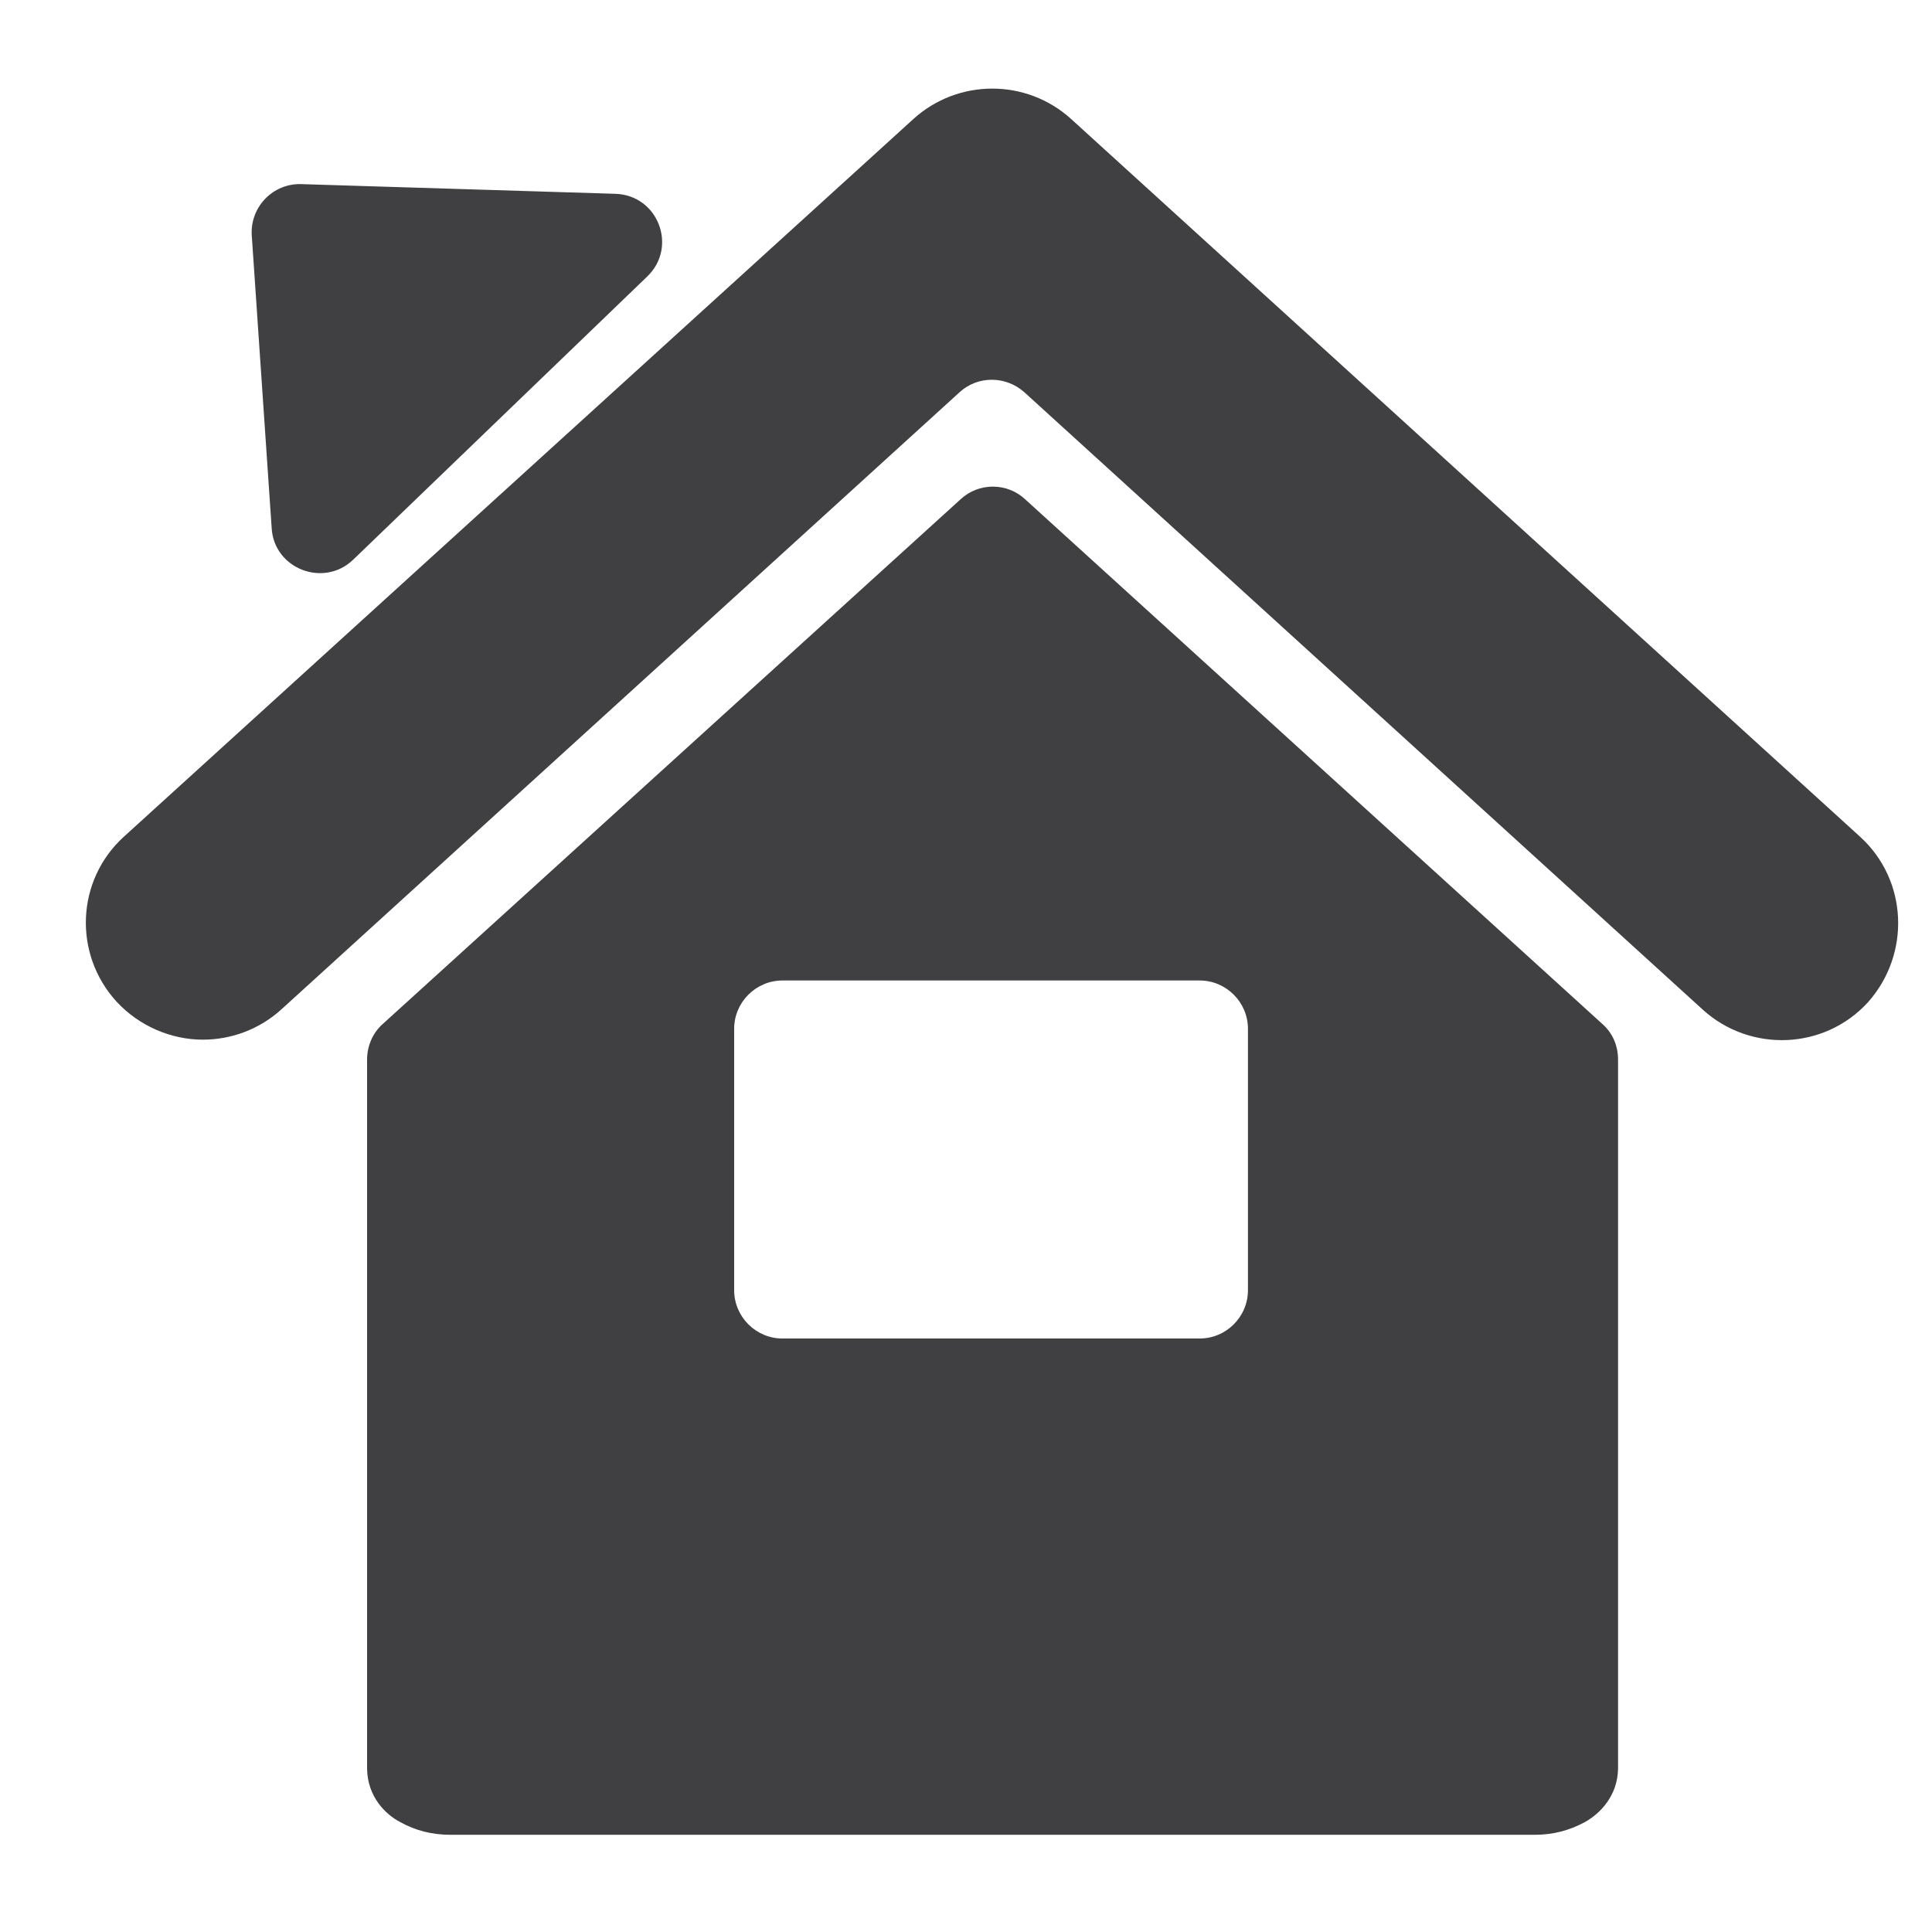
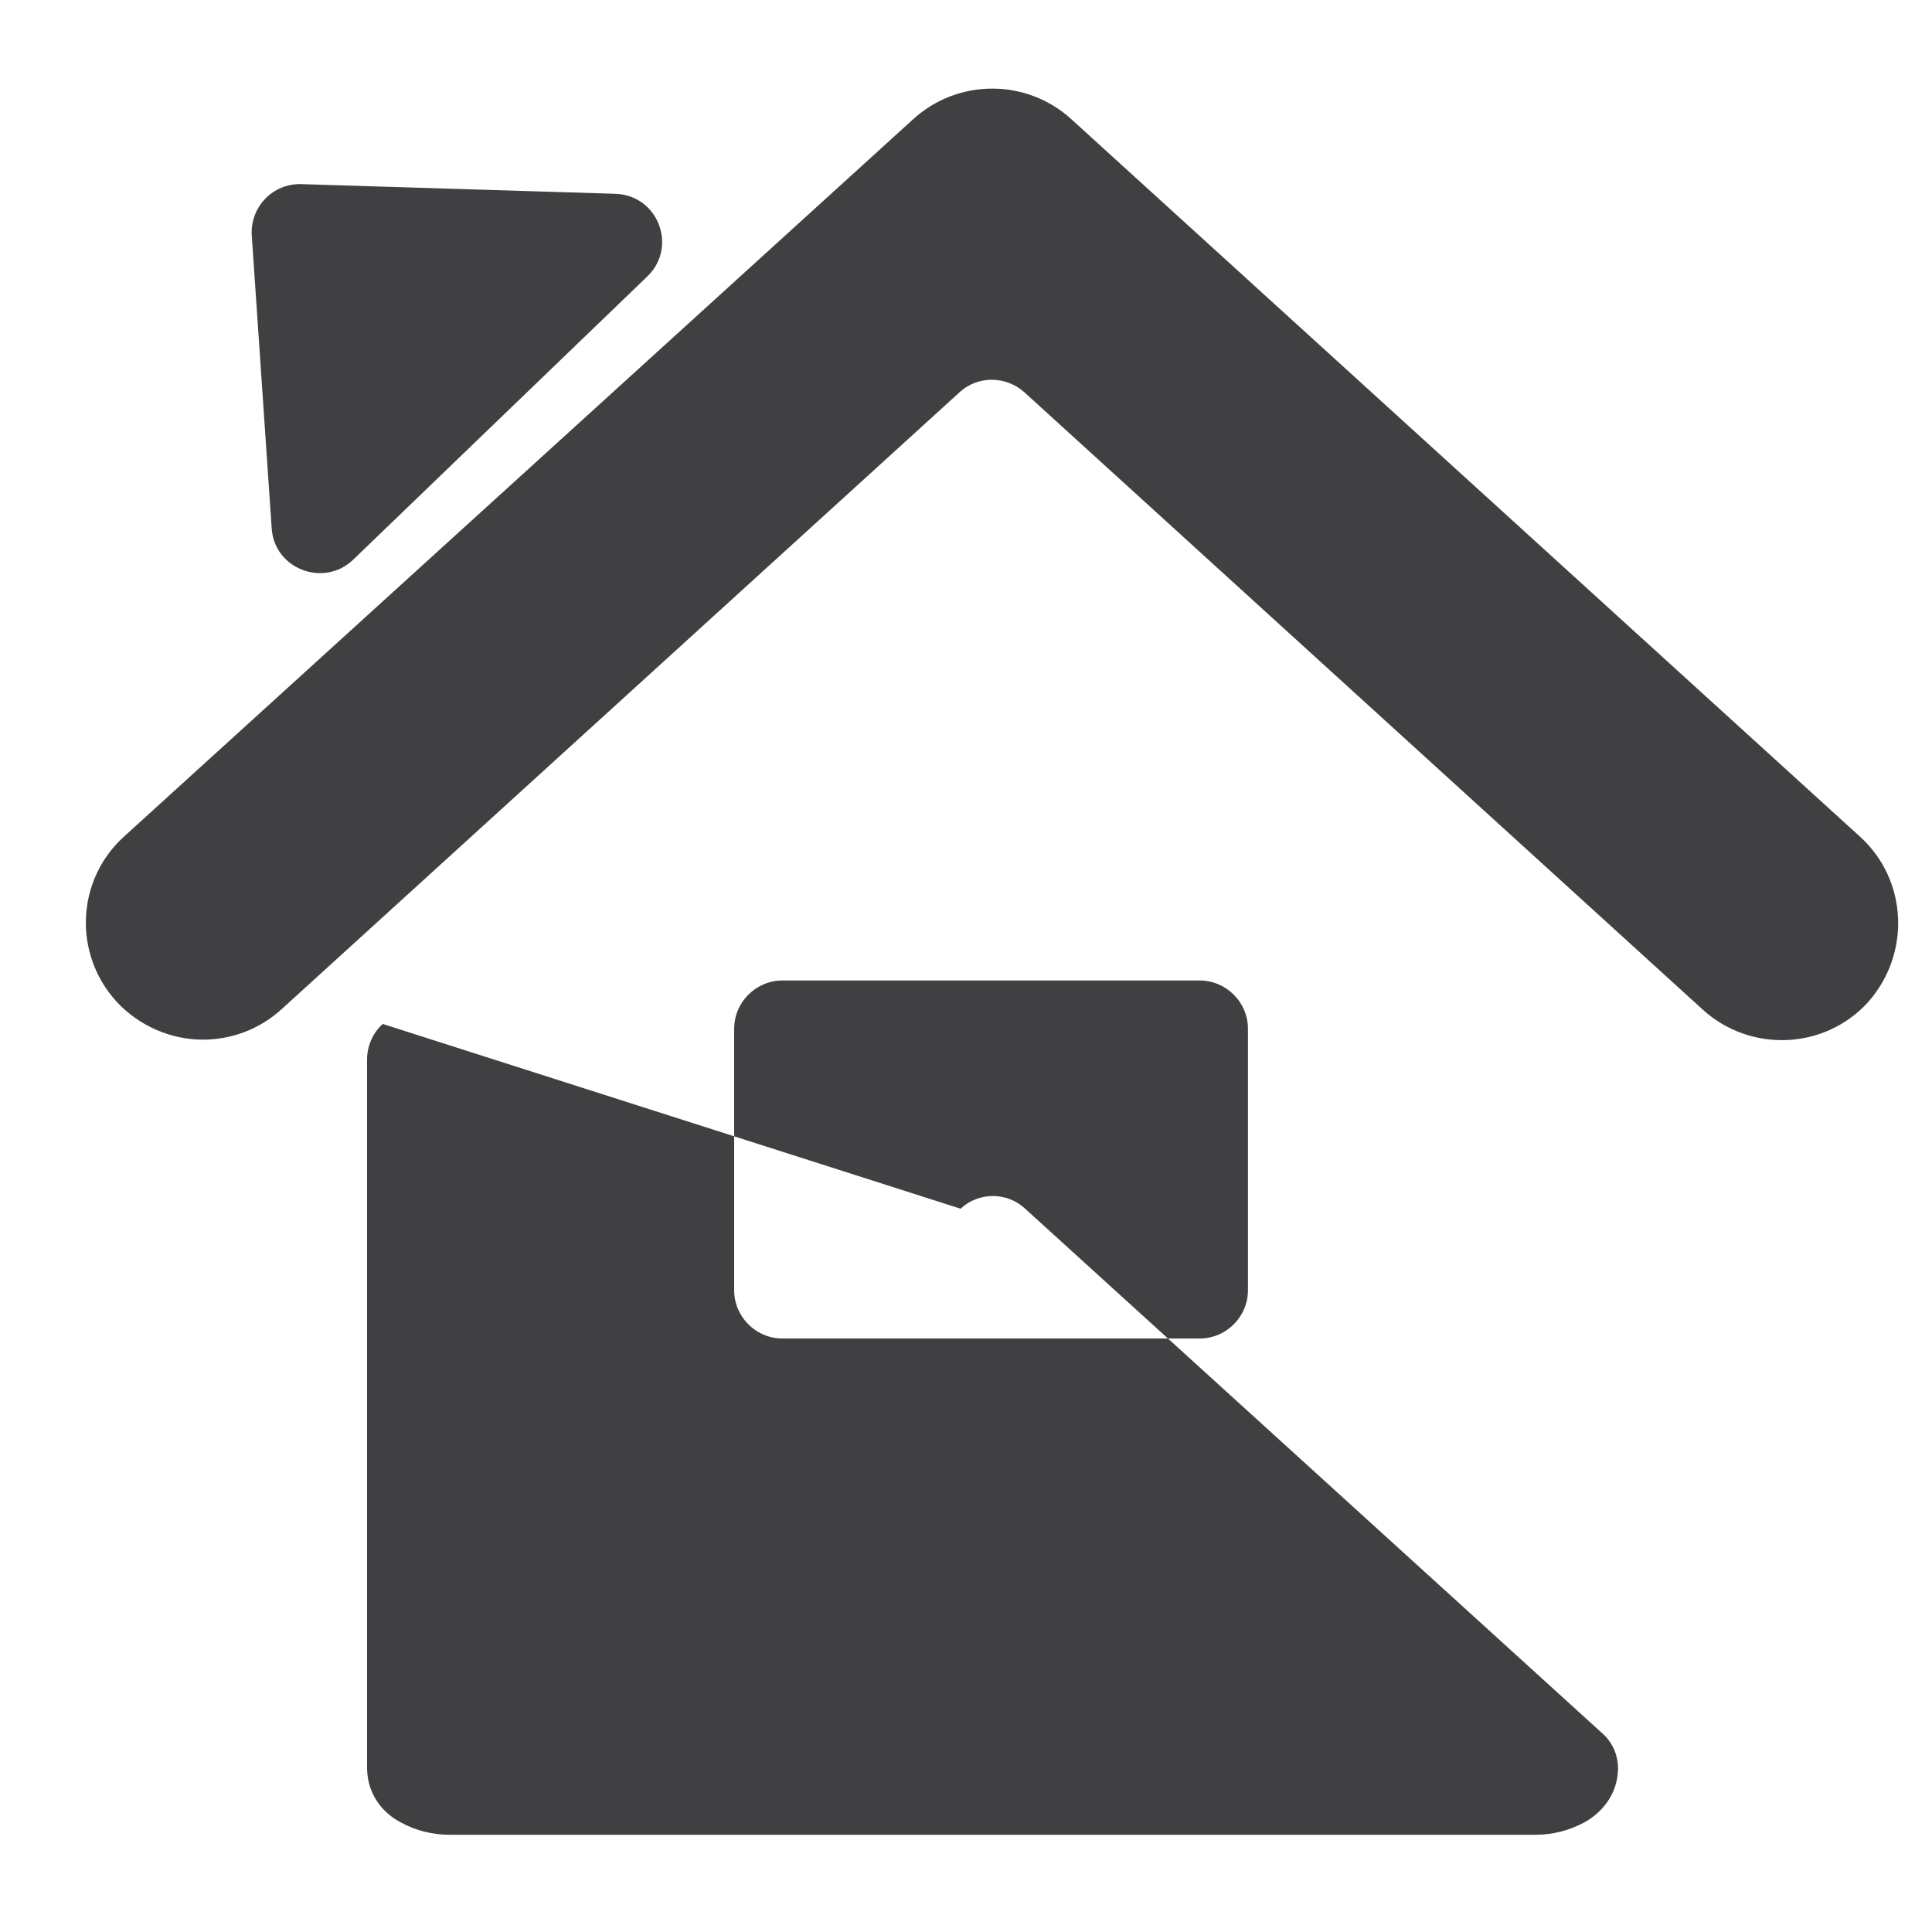
<svg xmlns="http://www.w3.org/2000/svg" version="1.1" id="Capa_1" x="0px" y="0px" viewBox="0 0 32 32" style="enable-background:new 0 0 32 32;" xml:space="preserve">
  <style type="text/css">
	.st0{fill:#403F41;}
</style>
-   <path class="st0" d="M30.81,13.86L17.74,1.97c-0.74-0.67-1.87-0.67-2.61,0L2.05,13.86c-0.79,0.72-0.84,1.94-0.12,2.73l0,0  c0.38,0.41,0.91,0.63,1.43,0.63c0.47,0,0.94-0.17,1.31-0.51L15.89,6.5c0.3-0.28,0.77-0.28,1.08,0l11.23,10.22  c0.79,0.72,2.02,0.67,2.74-0.12C31.65,15.8,31.6,14.58,30.81,13.86L30.81,13.86z M6.34,16.96c-0.17,0.15-0.26,0.37-0.26,0.59V29.3  c0.01,0.46,0.3,0.75,0.55,0.88c0.25,0.14,0.53,0.21,0.83,0.21c6.59,0,11.36,0,17.96,0c0.3,0,0.57-0.07,0.83-0.21  c0.25-0.14,0.54-0.43,0.55-0.88V17.55c0-0.23-0.09-0.44-0.26-0.59l-9.56-8.69c-0.3-0.28-0.77-0.28-1.07,0L6.34,16.96z M12.96,16.24  h6.91c0.44,0,0.8,0.36,0.8,0.8v4.33c0,0.44-0.36,0.8-0.8,0.8h-6.91c-0.44,0-0.8-0.36-0.8-0.8v-4.33  C12.16,16.6,12.52,16.24,12.96,16.24z M5,3.05l5.19,0.16c0.71,0.02,1.04,0.88,0.53,1.37L5.85,9.27C5.36,9.74,4.54,9.42,4.5,8.75  L4.17,3.9C4.14,3.43,4.52,3.03,5,3.05z" />
+   <path class="st0" d="M30.81,13.86L17.74,1.97c-0.74-0.67-1.87-0.67-2.61,0L2.05,13.86c-0.79,0.72-0.84,1.94-0.12,2.73l0,0  c0.38,0.41,0.91,0.63,1.43,0.63c0.47,0,0.94-0.17,1.31-0.51L15.89,6.5c0.3-0.28,0.77-0.28,1.08,0l11.23,10.22  c0.79,0.72,2.02,0.67,2.74-0.12C31.65,15.8,31.6,14.58,30.81,13.86L30.81,13.86z M6.34,16.96c-0.17,0.15-0.26,0.37-0.26,0.59V29.3  c0.01,0.46,0.3,0.75,0.55,0.88c0.25,0.14,0.53,0.21,0.83,0.21c6.59,0,11.36,0,17.96,0c0.3,0,0.57-0.07,0.83-0.21  c0.25-0.14,0.54-0.43,0.55-0.88c0-0.23-0.09-0.44-0.26-0.59l-9.56-8.69c-0.3-0.28-0.77-0.28-1.07,0L6.34,16.96z M12.96,16.24  h6.91c0.44,0,0.8,0.36,0.8,0.8v4.33c0,0.44-0.36,0.8-0.8,0.8h-6.91c-0.44,0-0.8-0.36-0.8-0.8v-4.33  C12.16,16.6,12.52,16.24,12.96,16.24z M5,3.05l5.19,0.16c0.71,0.02,1.04,0.88,0.53,1.37L5.85,9.27C5.36,9.74,4.54,9.42,4.5,8.75  L4.17,3.9C4.14,3.43,4.52,3.03,5,3.05z" />
</svg>